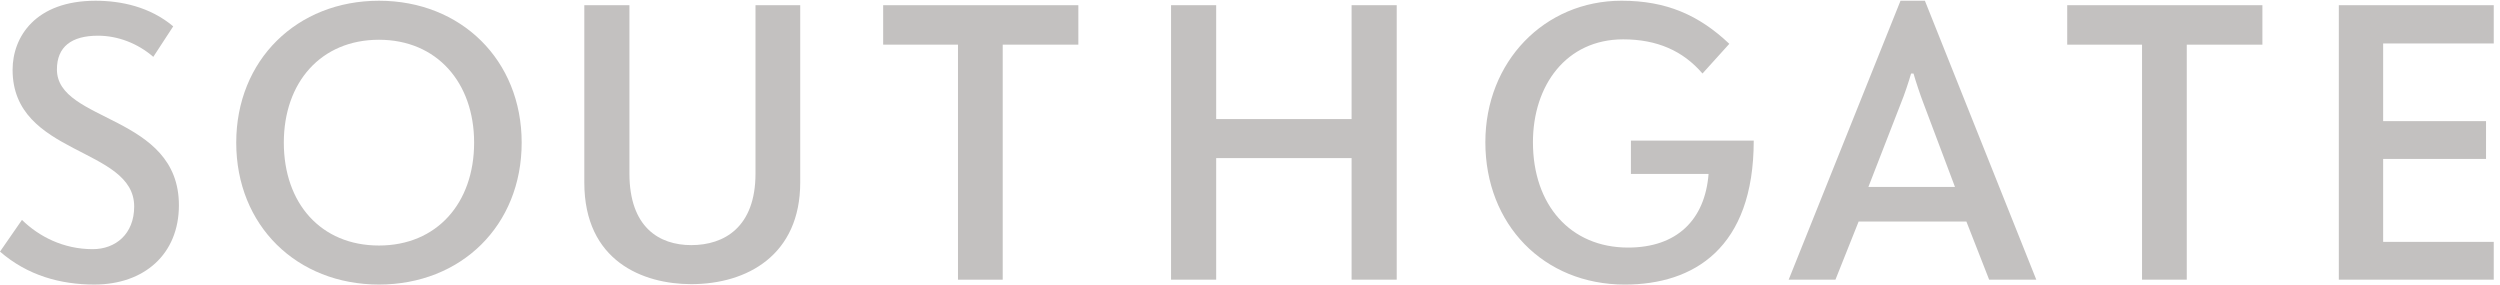
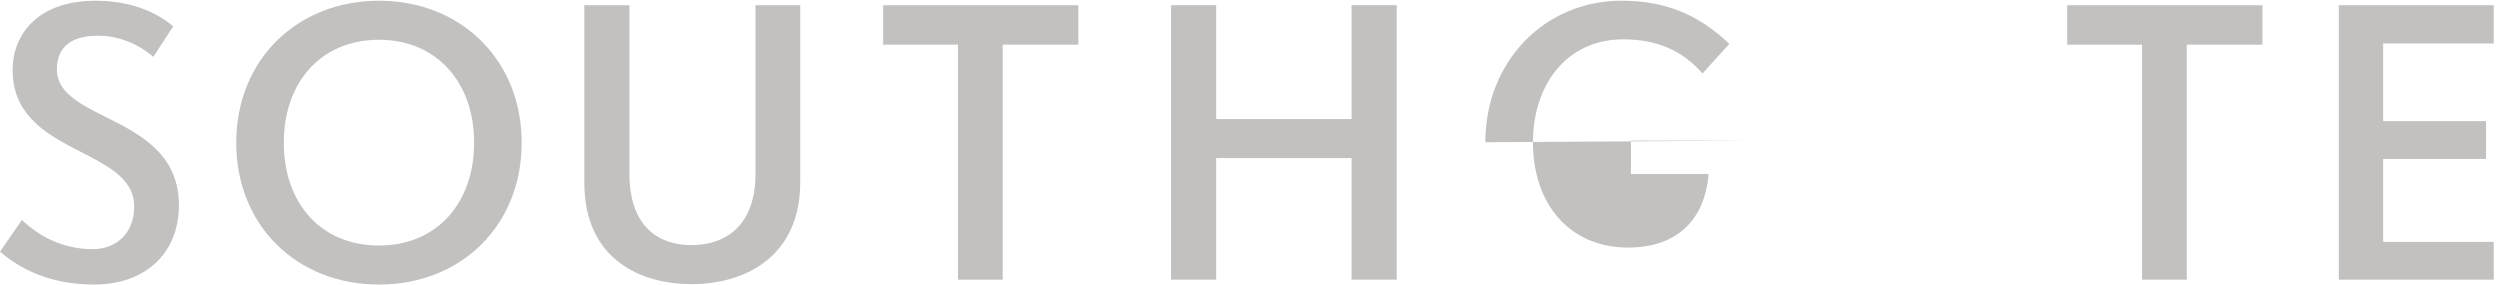
<svg xmlns="http://www.w3.org/2000/svg" xmlns:ns1="http://sodipodi.sourceforge.net/DTD/sodipodi-0.dtd" xmlns:ns2="http://www.inkscape.org/namespaces/inkscape" version="1.1" id="svg1" width="674.373" height="76.76" viewBox="0 0 674.373 76.76" ns1:docname="SGC_logo_vector_grey.eps">
  <defs id="defs1" />
  <ns1:namedview id="namedview1" pagecolor="#ffffff" bordercolor="#000000" borderopacity="0.25" ns2:showpageshadow="2" ns2:pageopacity="0.0" ns2:pagecheckerboard="0" ns2:deskcolor="#d1d1d1">
    <ns2:page x="0" y="0" ns2:label="1" id="page1" width="674.373" height="76.76" margin="0" bleed="0" />
  </ns1:namedview>
  <g id="g1" ns2:groupmode="layer" ns2:label="1">
    <g id="group-R5">
      <path id="path2" d="m 0,66.82 44.543,64.325 c 34.613,-33.813 84.129,-59.348 143.48,-59.348 46.215,0 84.129,30.508 84.129,86.558 0,121.223 -246.617,102.286 -246.617,277.129 0,66.801 46.215,140.157 168.266,140.157 51.945,0 110.539,-12.356 157.508,-51.922 l -40.391,-61.895 c -31.383,27.258 -71.754,42.914 -112.145,42.914 -53.621,0 -83.328,-22.285 -83.328,-68.453 0,-108.039 247.418,-90.734 247.418,-275.453 C 362.863,61.867 292.785,0.043 191.324,0.043 122.895,0.043 56.094,18.176 0,66.82" style="fill:#c3c1c0;fill-opacity:1;fill-rule:nonzero;stroke:none" transform="matrix(0.133,0,0,-0.133,0,76.76)" />
      <path id="path3" d="m 575.637,287.828 c 0,-122.824 75.051,-208.652 192.996,-208.652 117.121,0 192.976,85.828 192.976,208.652 0,122.051 -75.855,208.68 -192.976,208.68 -117.945,0 -192.996,-86.629 -192.996,-208.68 m 482.413,0 C 1058.05,119.566 935.223,0.043 768.633,0.043 602.047,0.043 479.125,119.566 479.125,287.828 c 0,167.414 122.922,287.813 289.508,287.813 166.59,0 289.417,-120.399 289.417,-287.813" style="fill:#c3c1c0;fill-opacity:1;fill-rule:nonzero;stroke:none" transform="matrix(0.133,0,0,-0.133,0,76.76)" />
      <path id="path4" d="M 1185.09,207.027 V 566.59 h 91.51 V 225.184 c 0,-108.891 60.22,-145.18 125.39,-145.18 66.81,0 130.3,36.289 130.3,145.18 V 566.59 H 1623 V 207.027 C 1623,60.246 1515.77,0.848 1401.99,0.848 c -97.31,0 -216.9,46.168 -216.9,206.179" style="fill:#c3c1c0;fill-opacity:1;fill-rule:nonzero;stroke:none" transform="matrix(0.133,0,0,-0.133,0,76.76)" />
      <path id="path5" d="M 2033.69,486.598 V 9.891 h -90.73 V 486.598 h -151.73 v 79.98 h 395.87 v -79.98 h -153.41" style="fill:#c3c1c0;fill-opacity:1;fill-rule:nonzero;stroke:none" transform="matrix(0.133,0,0,-0.133,0,76.76)" />
      <path id="path6" d="M 2741.27,256.488 H 2466.64 V 9.941 h -91.53 V 566.609 h 91.53 V 335.645 h 274.63 v 230.964 h 91.54 V 9.941 h -91.54 V 256.488" style="fill:#c3c1c0;fill-opacity:1;fill-rule:nonzero;stroke:none" transform="matrix(0.133,0,0,-0.133,0,76.76)" />
-       <path id="path7" d="m 3012.58,288.66 c 0,163.313 119.59,287.008 276.25,287.008 90.71,0 156.69,-28.883 218.54,-87.406 l -54.42,-60.223 c -39.59,46.168 -92.34,69.301 -160.84,69.301 -115.42,0 -183.02,-93.235 -183.02,-208.68 0,-127 75.85,-213.629 192.92,-213.629 98.99,0 155.91,56.117 163.29,149.305 h -157.51 v 67.625 h 249.1 C 3556.89,73.426 3434.84,0 3295.41,0 3130.52,0 3012.58,122.094 3012.58,288.66" style="fill:#c3c1c0;fill-opacity:1;fill-rule:nonzero;stroke:none" transform="matrix(0.133,0,0,-0.133,0,76.76)" />
-       <path id="path8" d="m 3789.43,197.957 h 175.65 l -64.3,170.738 c -5.76,14.785 -15.66,44.496 -19.81,59.352 h -4.93 c -4.15,-14.856 -14.03,-44.567 -20.61,-60.223 z m 198.78,-70.102 H 3769.67 L 3722.63,9.91 h -94.86 L 3854.61,575.676 h 49.44 L 4129.99,9.91 h -95.61 L 3988.21,127.855" style="fill:#c3c1c0;fill-opacity:1;fill-rule:nonzero;stroke:none" transform="matrix(0.133,0,0,-0.133,0,76.76)" />
+       <path id="path7" d="m 3012.58,288.66 c 0,163.313 119.59,287.008 276.25,287.008 90.71,0 156.69,-28.883 218.54,-87.406 l -54.42,-60.223 c -39.59,46.168 -92.34,69.301 -160.84,69.301 -115.42,0 -183.02,-93.235 -183.02,-208.68 0,-127 75.85,-213.629 192.92,-213.629 98.99,0 155.91,56.117 163.29,149.305 h -157.51 v 67.625 h 249.1 " style="fill:#c3c1c0;fill-opacity:1;fill-rule:nonzero;stroke:none" transform="matrix(0.133,0,0,-0.133,0,76.76)" />
      <path id="path9" d="M 4435.18,486.598 V 9.891 h -90.74 V 486.598 h -151.73 v 79.98 h 395.87 v -79.98 h -153.4" style="fill:#c3c1c0;fill-opacity:1;fill-rule:nonzero;stroke:none" transform="matrix(0.133,0,0,-0.133,0,76.76)" />
      <path id="path10" d="m 4743.57,566.594 h 314.22 V 489.039 H 4833.48 V 331.527 h 208.66 V 254.848 H 4833.48 V 86.609 h 224.31 V 9.93 H 4743.57 V 566.594" style="fill:#c3c1c0;fill-opacity:1;fill-rule:nonzero;stroke:none" transform="matrix(0.133,0,0,-0.133,0,76.76)" />
    </g>
  </g>
</svg>